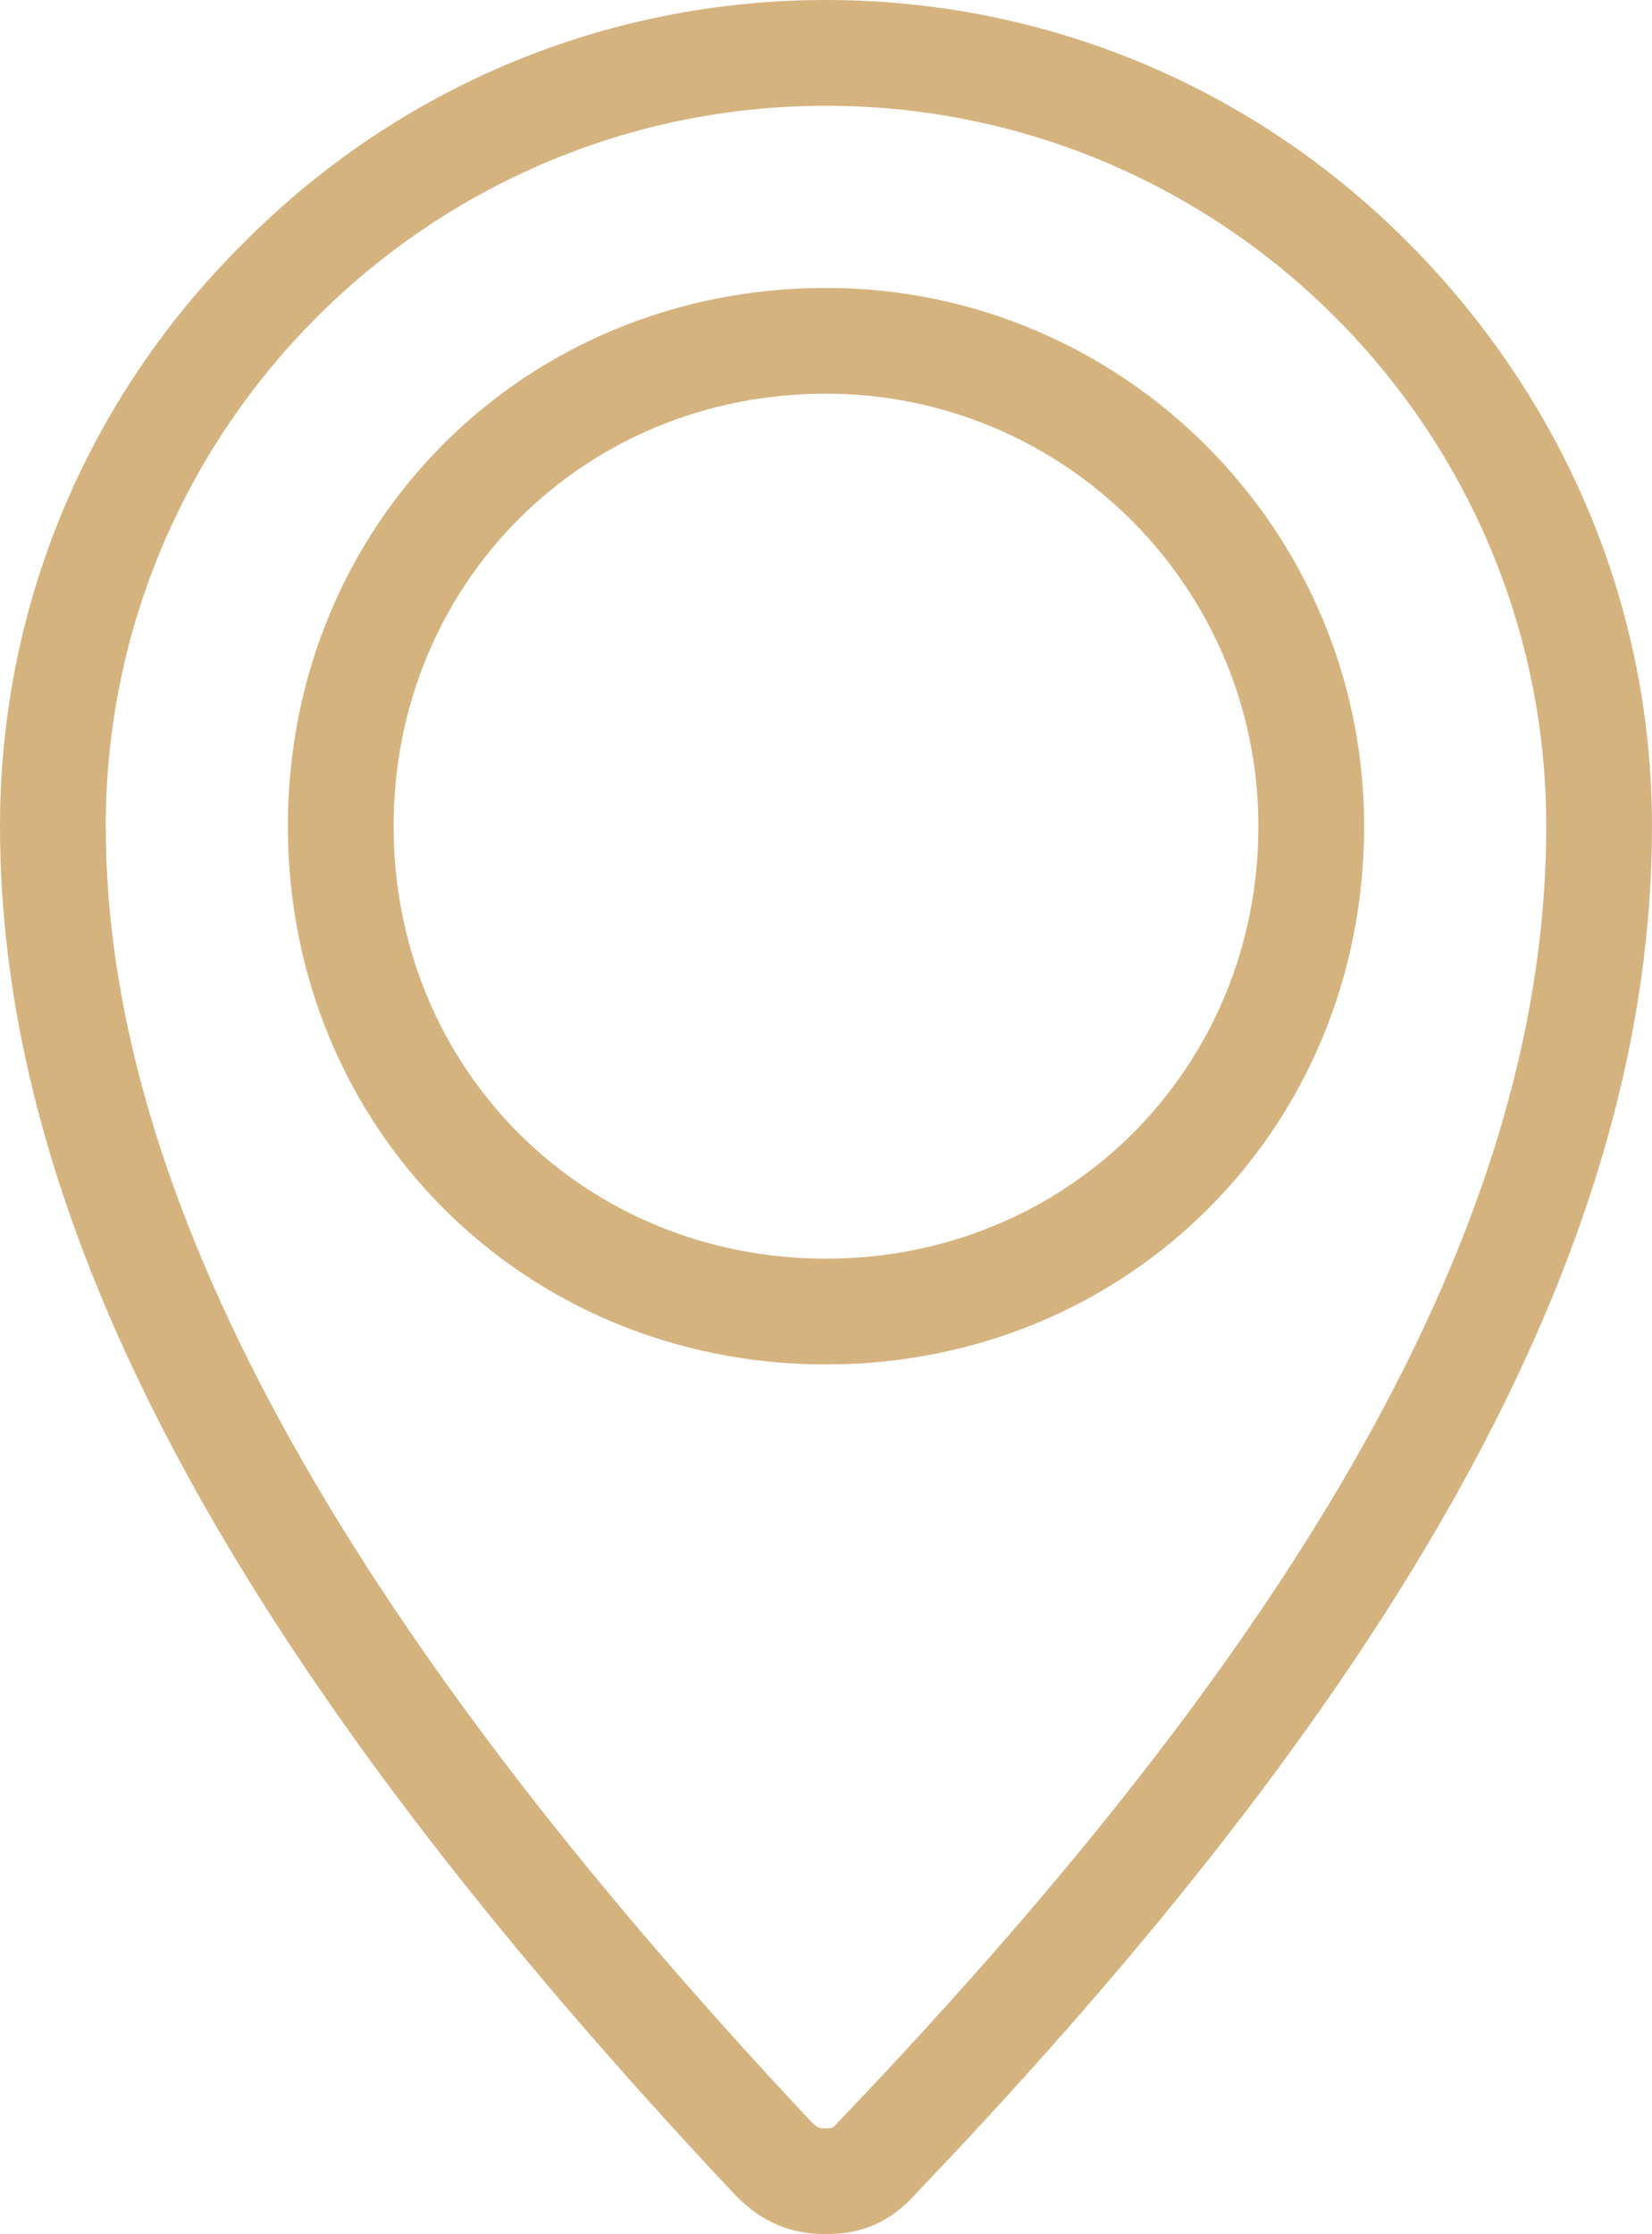
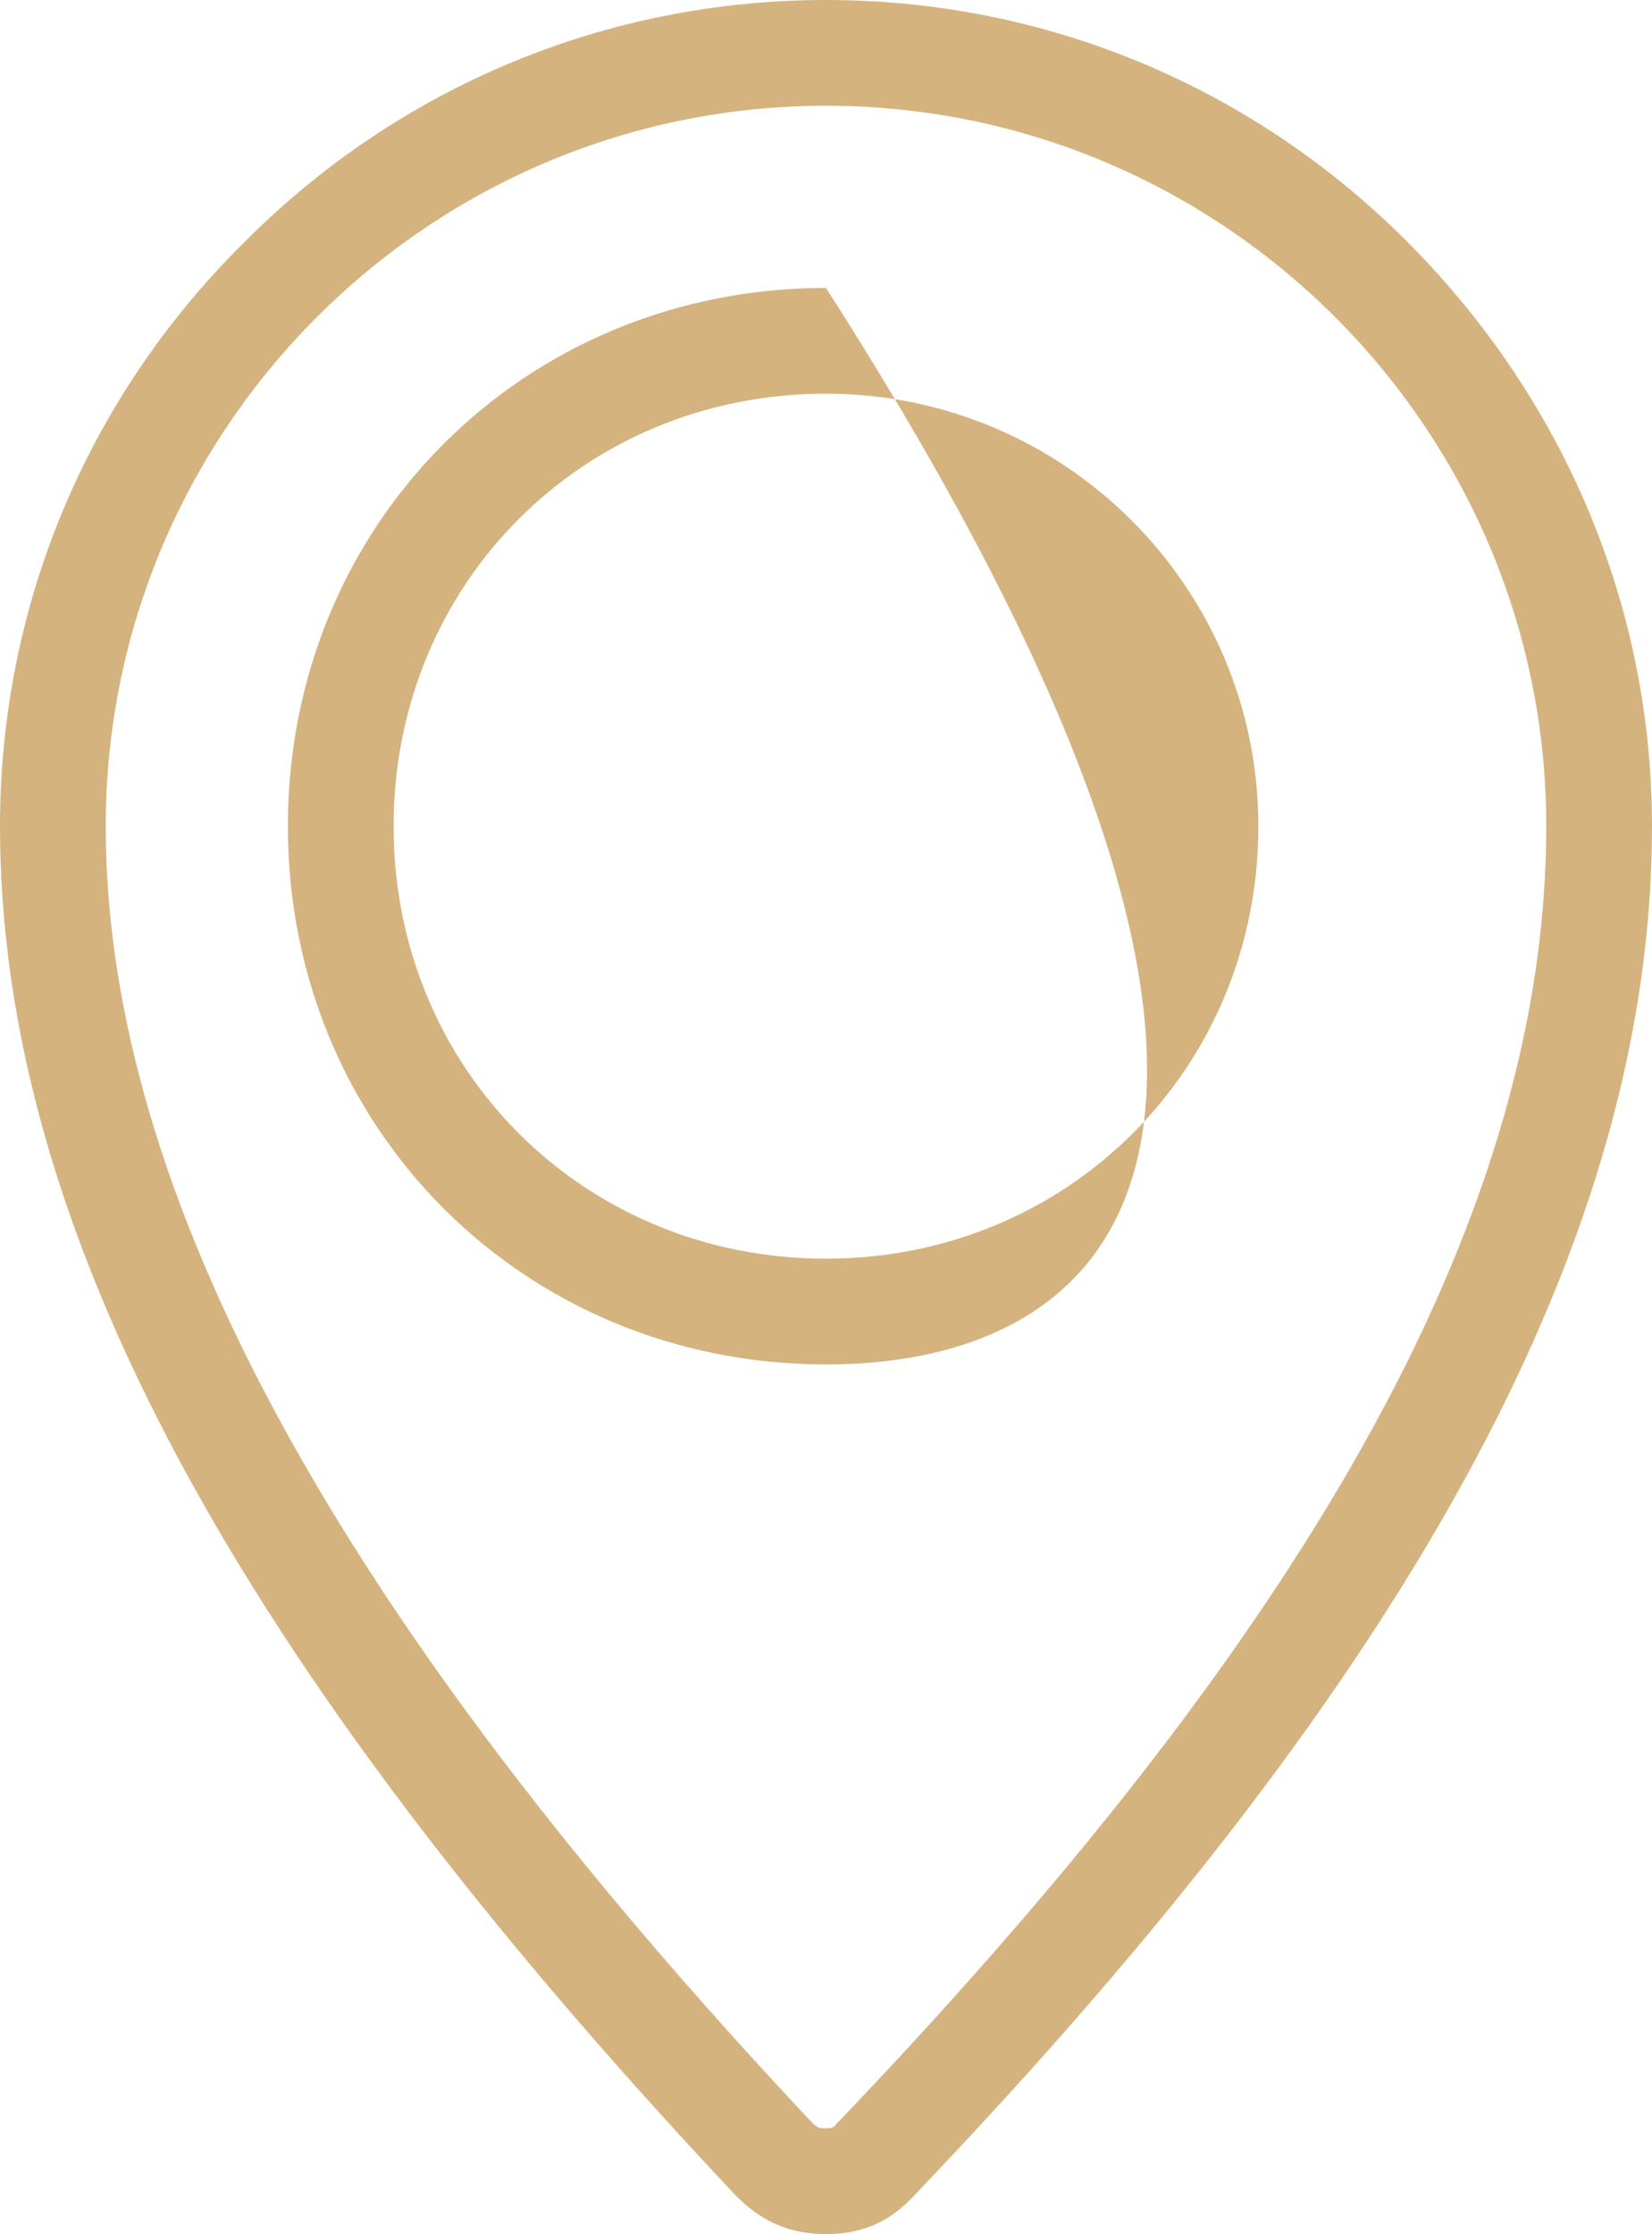
<svg xmlns="http://www.w3.org/2000/svg" version="1.1" id="Calque_1" x="0px" y="0px" viewBox="0 0 140.6 190.1" style="enable-background:new 0 0 140.6 190.1;" xml:space="preserve">
  <style type="text/css">
	.st0{fill:#D5B37F;}
</style>
-   <path class="st0" d="M70.3,190.1c-3,0-5.4-1-7.6-3.2l-0.1-0.1C19.9,141.4,0,104.4,0,70.3C0,51.7,7.3,34,20.7,20.7  C34,7.3,51.7,0,70.3,0s36.3,7.3,49.6,20.7s20.7,31,20.7,49.6c0,34.6-19.9,71.6-62.5,116.2C75.9,189,73.5,190.1,70.3,190.1z   M69.1,180.6c0.5,0.5,0.7,0.5,1.2,0.5s0.6,0,1-0.5l0.2-0.2c41-42.9,60.1-77.9,60.1-110.1C131.6,36.5,104.1,9,70.3,9S9,36.5,9,70.3  C9,101.5,28.7,137.6,69.1,180.6z M70.3,116.1c-25.7,0-45.8-20.1-45.8-45.8s20.1-45.8,45.8-45.8c25.3,0,45.8,20.6,45.8,45.8  C116.1,96,96,116.1,70.3,116.1z M70.3,33.5c-20.7,0-36.8,16.2-36.8,36.8c0,20.7,16.2,36.8,36.8,36.8s36.8-16.2,36.8-36.8  C107.1,50,90.6,33.5,70.3,33.5z" />
+   <path class="st0" d="M70.3,190.1c-3,0-5.4-1-7.6-3.2l-0.1-0.1C19.9,141.4,0,104.4,0,70.3C0,51.7,7.3,34,20.7,20.7  C34,7.3,51.7,0,70.3,0s36.3,7.3,49.6,20.7s20.7,31,20.7,49.6c0,34.6-19.9,71.6-62.5,116.2C75.9,189,73.5,190.1,70.3,190.1z   M69.1,180.6c0.5,0.5,0.7,0.5,1.2,0.5s0.6,0,1-0.5l0.2-0.2c41-42.9,60.1-77.9,60.1-110.1C131.6,36.5,104.1,9,70.3,9S9,36.5,9,70.3  C9,101.5,28.7,137.6,69.1,180.6z M70.3,116.1c-25.7,0-45.8-20.1-45.8-45.8s20.1-45.8,45.8-45.8C116.1,96,96,116.1,70.3,116.1z M70.3,33.5c-20.7,0-36.8,16.2-36.8,36.8c0,20.7,16.2,36.8,36.8,36.8s36.8-16.2,36.8-36.8  C107.1,50,90.6,33.5,70.3,33.5z" />
</svg>